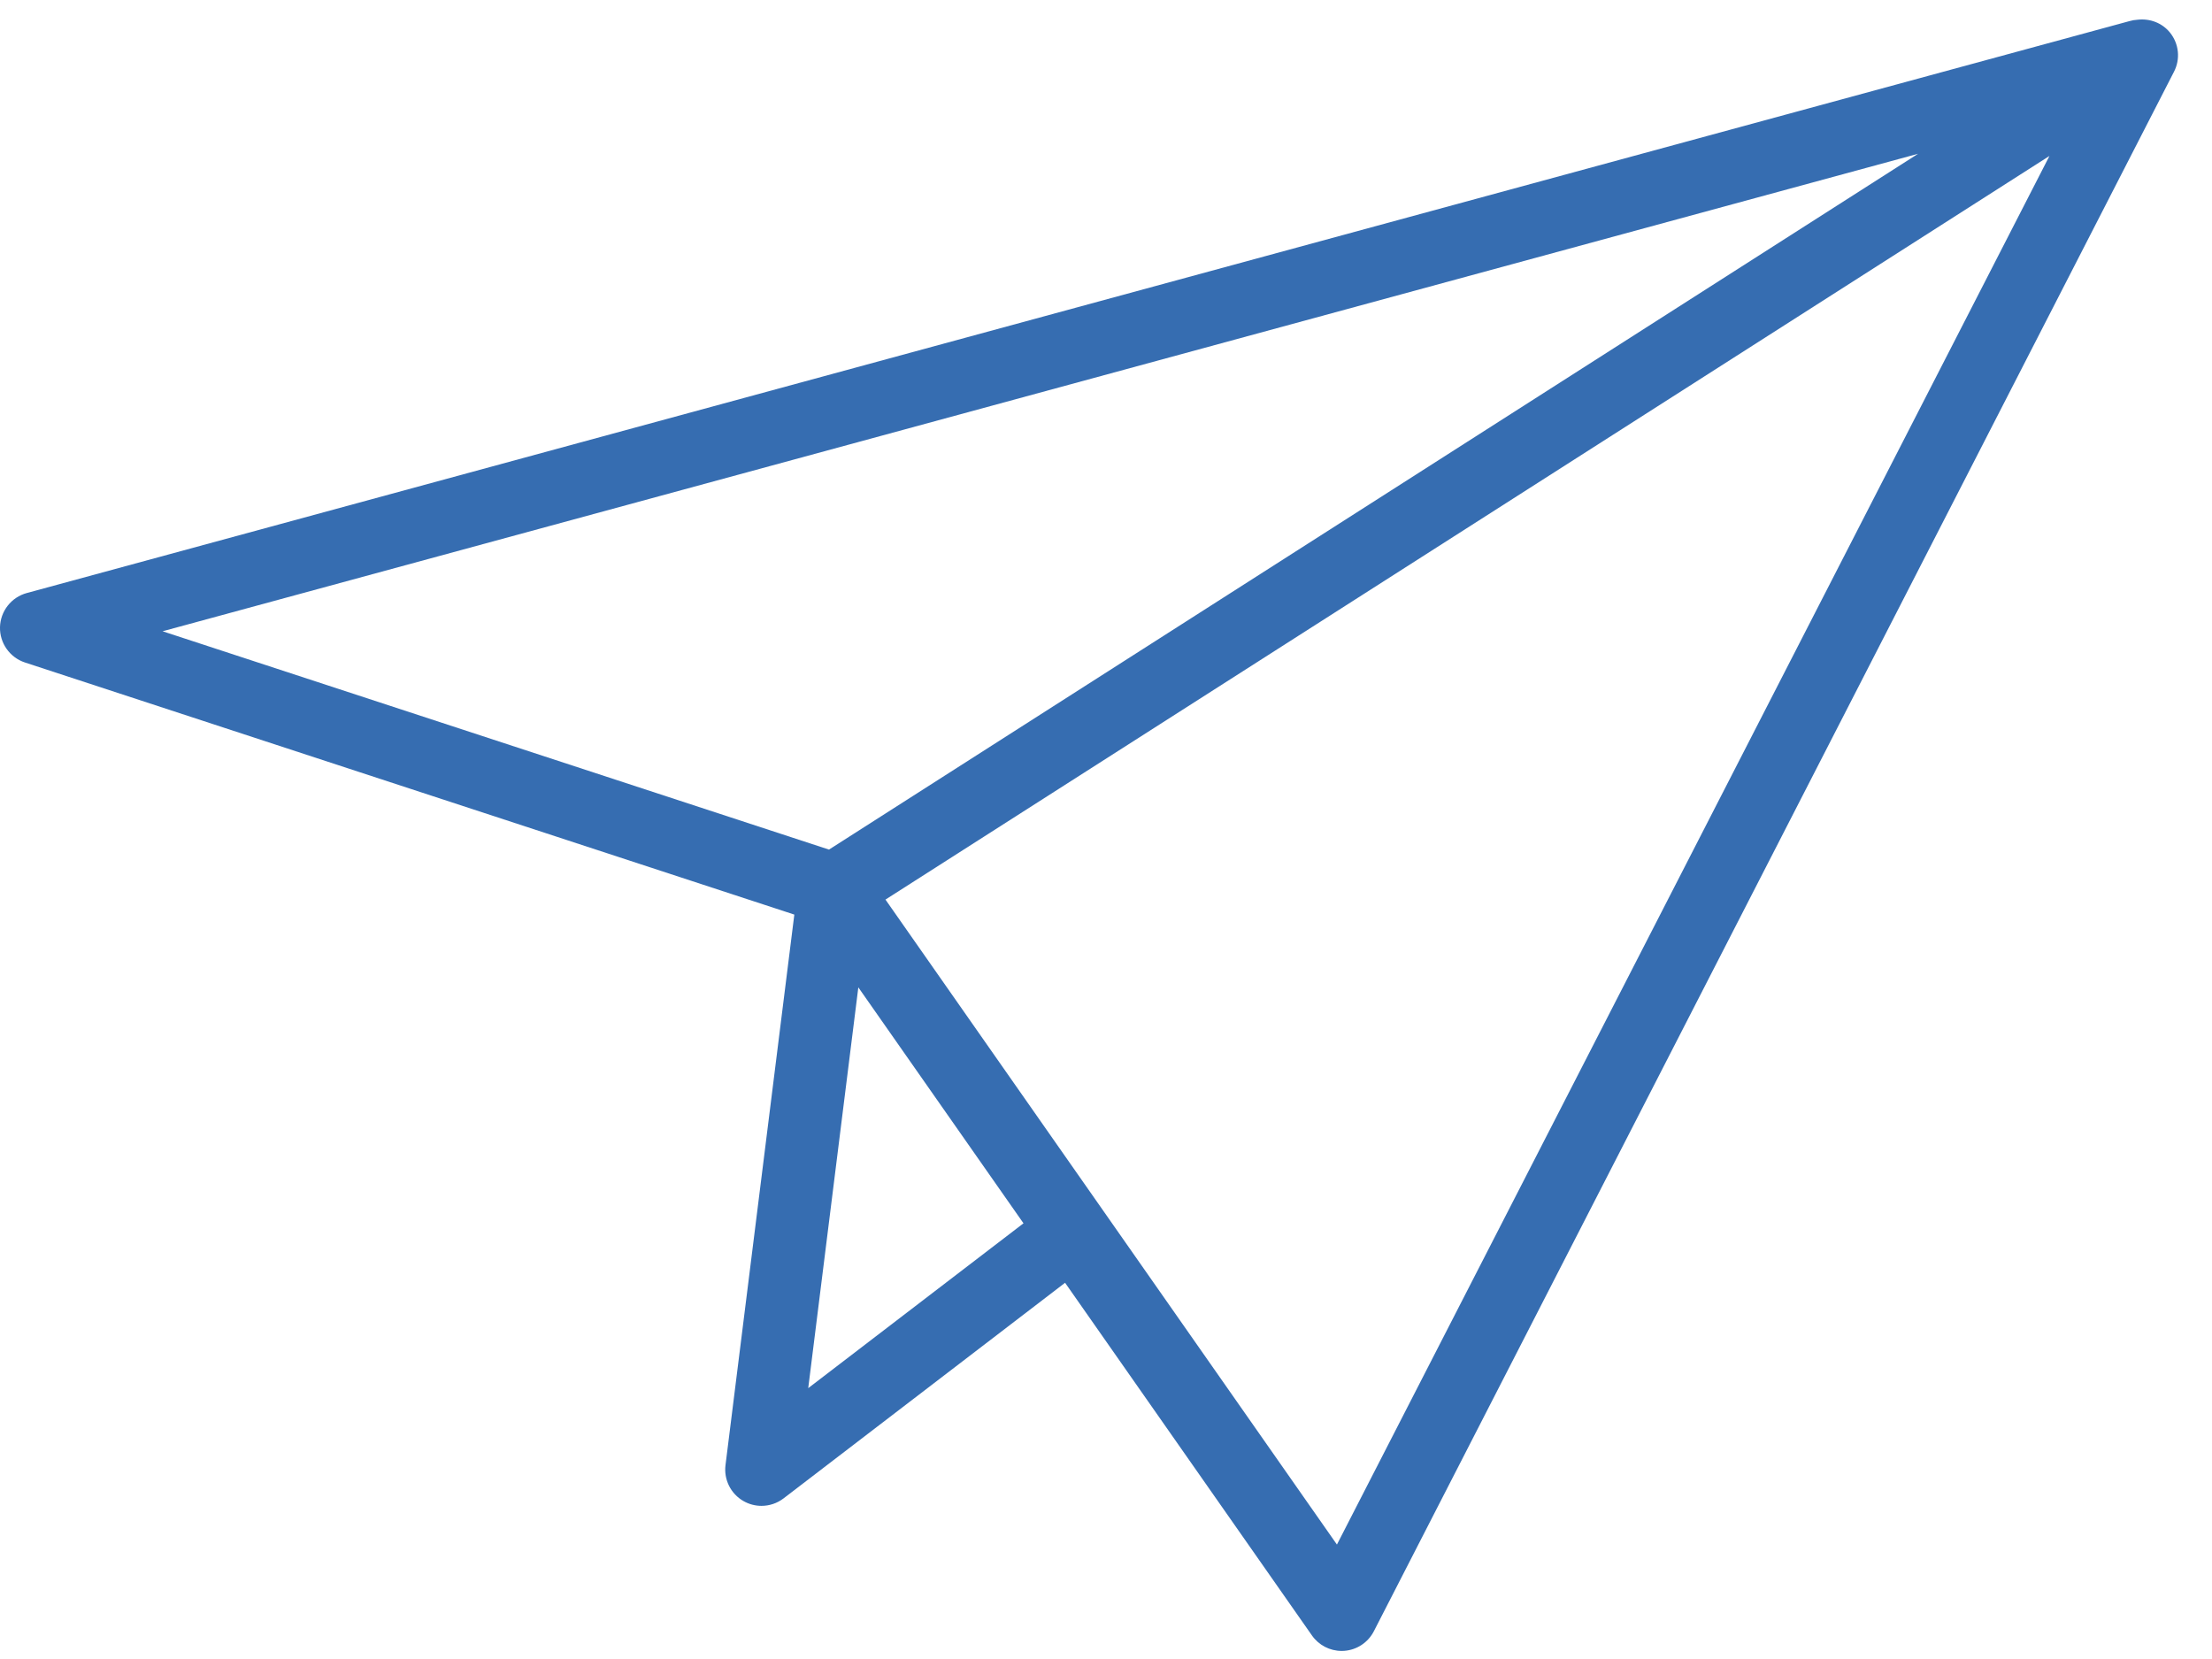
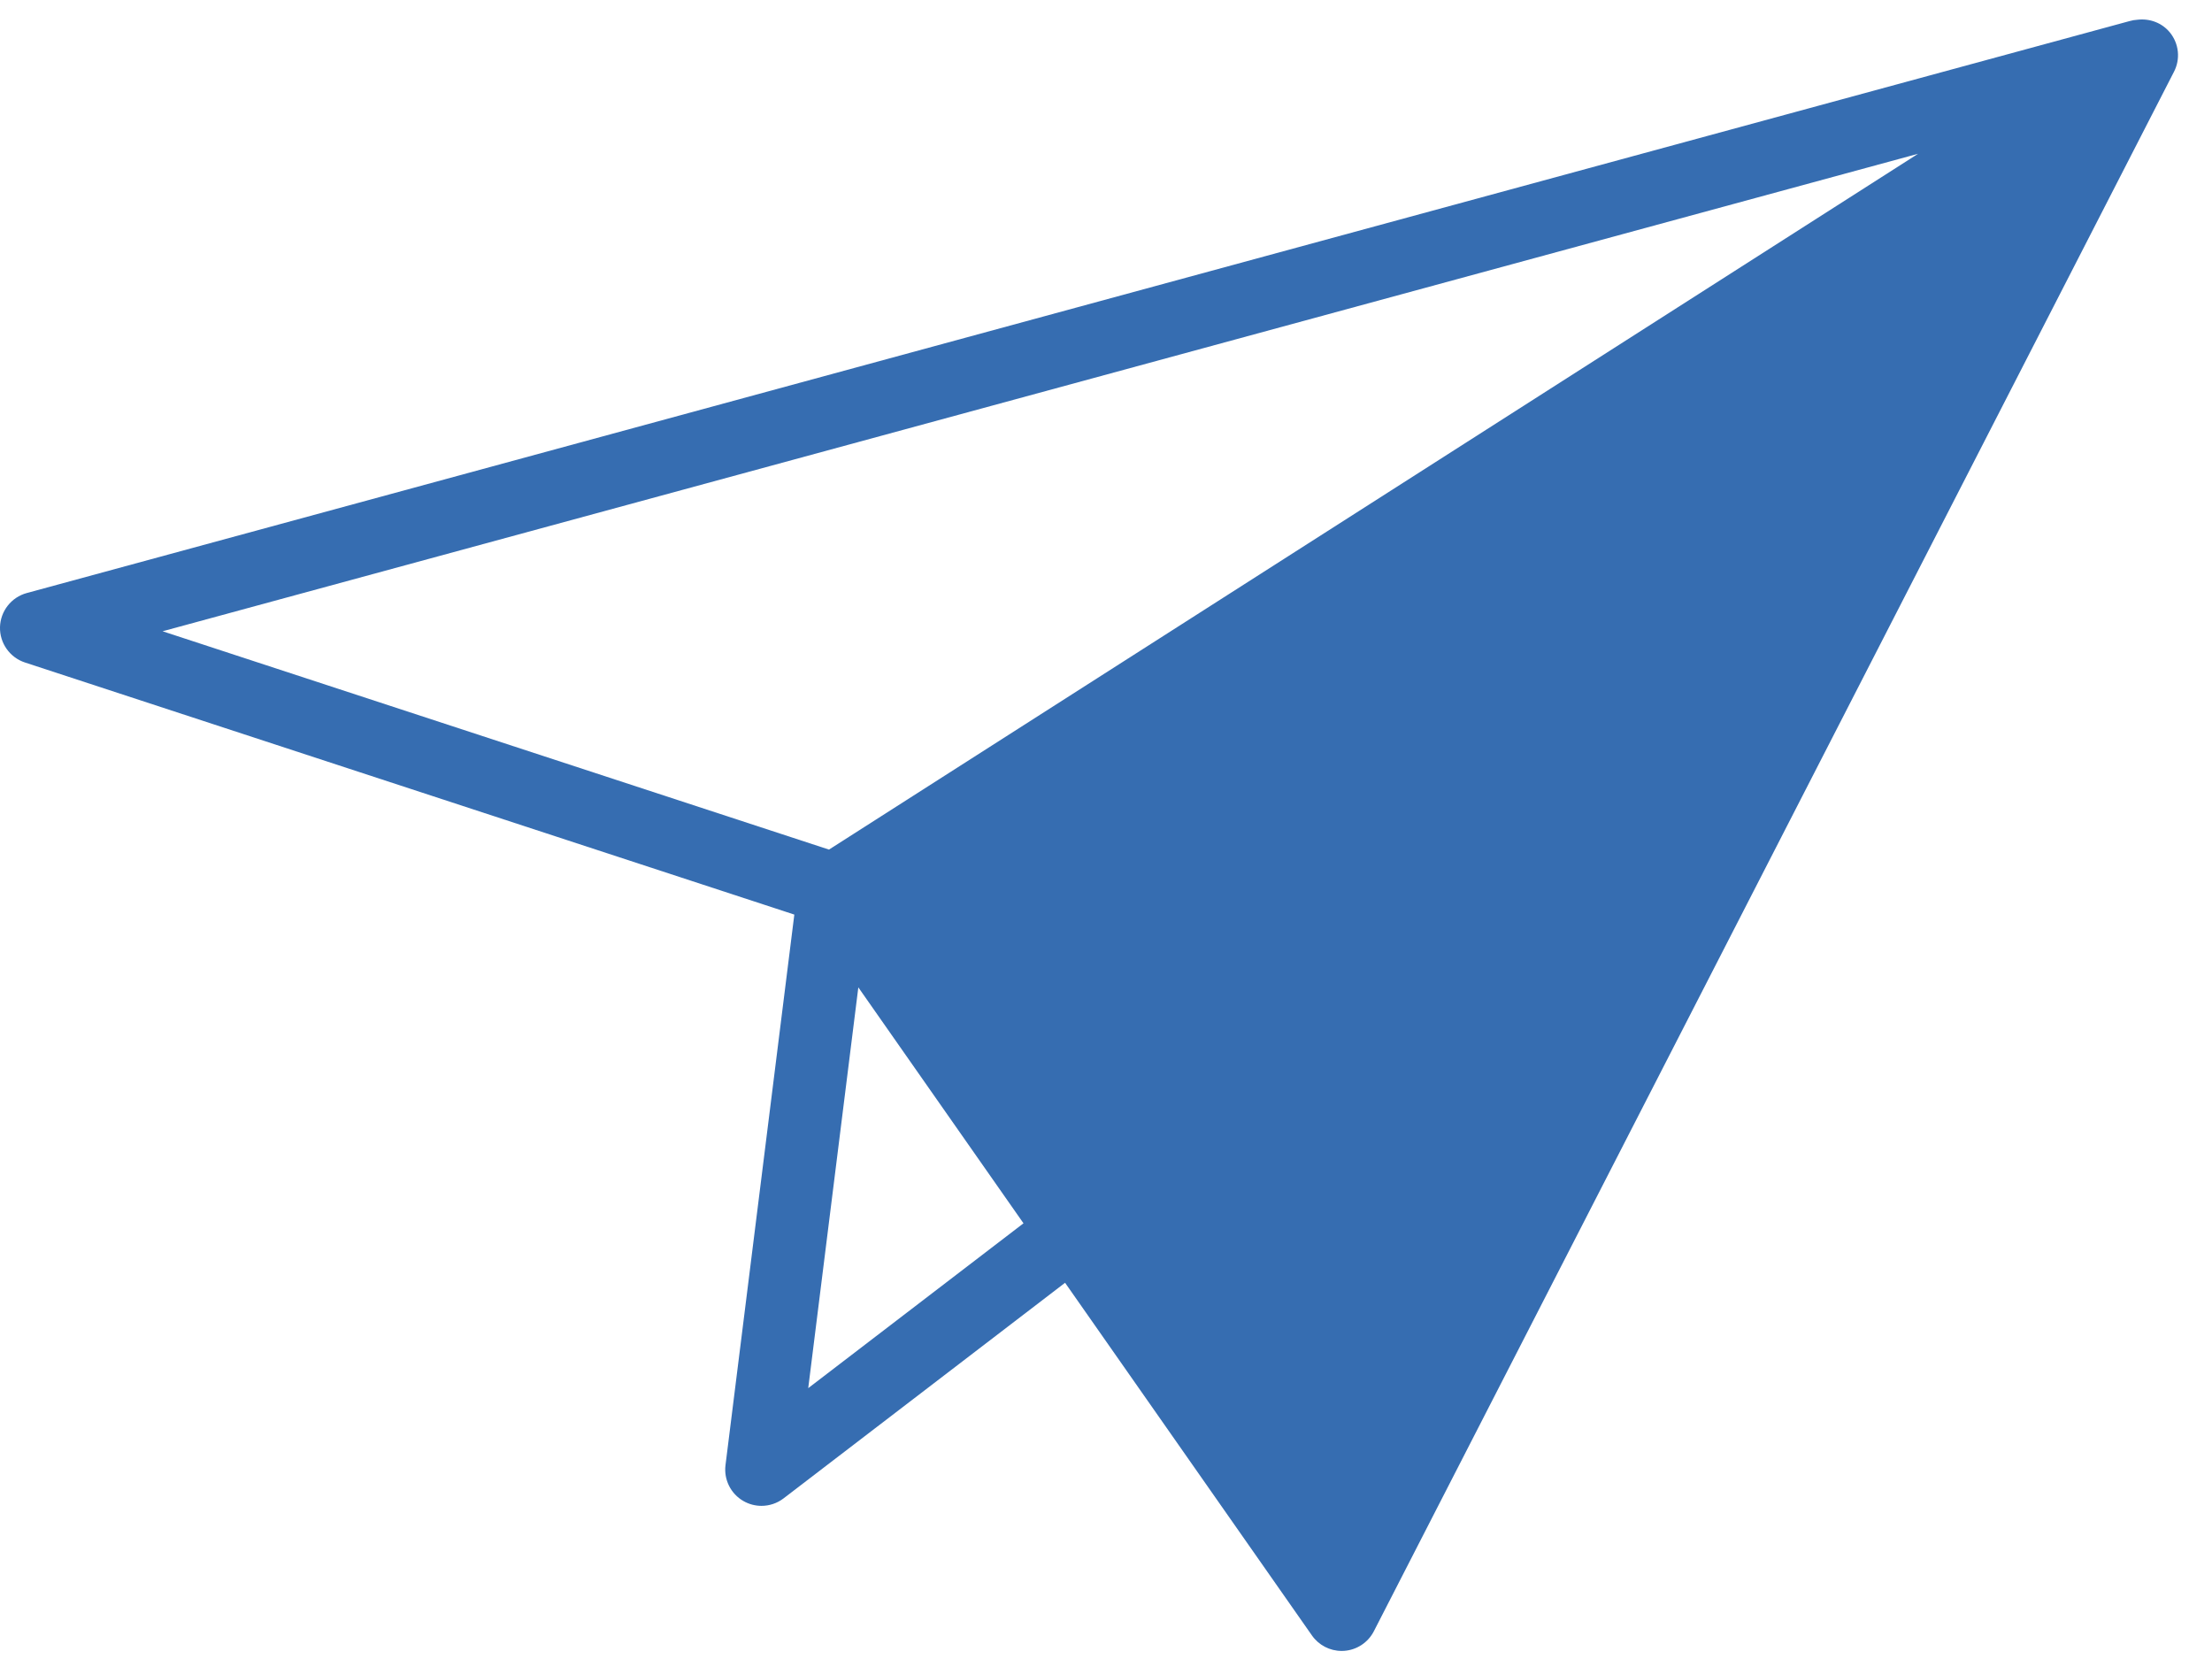
<svg xmlns="http://www.w3.org/2000/svg" width="60px" height="45px" viewBox="0 0 60 45" version="1.1">
  <title>003-paper-plane</title>
  <desc>Created with Sketch.</desc>
  <defs />
  <g id="Page-1" stroke="none" stroke-width="1" fill="none" fill-rule="evenodd">
    <g id="Apple-TV" transform="translate(-598, -219)" fill-rule="nonzero" fill="#366DB1">
      <g id="003-paper-plane" transform="translate(598, 219)">
-         <path d="M58.859,0.882 C58.645,0.619 58.312,0.496 57.981,0.535 C57.905,0.539 57.834,0.552 57.76,0.573 L0.726,16.086 C0.307,16.2 0.012,16.576 1.45499932e-16,17.01 C-0.011,17.443 0.265,17.834 0.677,17.97 L21.546,24.808 L19.679,39.741 C19.63,40.134 19.822,40.519 20.165,40.715 C20.317,40.803 20.487,40.846 20.655,40.846 C20.866,40.846 21.078,40.778 21.253,40.644 L28.89,34.795 L35.586,44.361 C35.771,44.625 36.072,44.781 36.391,44.781 C36.413,44.781 36.436,44.78 36.458,44.779 C36.803,44.755 37.109,44.553 37.266,44.246 L58.967,1.95 C59.148,1.604 59.105,1.185 58.859,0.882 Z M52.028,4.171 L22.486,23.045 L4.41,17.123 L52.028,4.171 Z M21.923,37.653 L23.282,26.782 L27.762,33.182 L21.923,37.653 Z M36.264,41.896 L24.018,24.401 L55.591,4.23 L36.264,41.896 Z" id="Shape" />
+         <path d="M58.859,0.882 C58.645,0.619 58.312,0.496 57.981,0.535 C57.905,0.539 57.834,0.552 57.76,0.573 L0.726,16.086 C0.307,16.2 0.012,16.576 1.45499932e-16,17.01 C-0.011,17.443 0.265,17.834 0.677,17.97 L21.546,24.808 L19.679,39.741 C19.63,40.134 19.822,40.519 20.165,40.715 C20.317,40.803 20.487,40.846 20.655,40.846 C20.866,40.846 21.078,40.778 21.253,40.644 L28.89,34.795 L35.586,44.361 C35.771,44.625 36.072,44.781 36.391,44.781 C36.413,44.781 36.436,44.78 36.458,44.779 C36.803,44.755 37.109,44.553 37.266,44.246 L58.967,1.95 C59.148,1.604 59.105,1.185 58.859,0.882 Z M52.028,4.171 L22.486,23.045 L4.41,17.123 L52.028,4.171 Z M21.923,37.653 L23.282,26.782 L27.762,33.182 L21.923,37.653 Z M36.264,41.896 L55.591,4.23 L36.264,41.896 Z" id="Shape" />
      </g>
    </g>
  </g>
</svg>